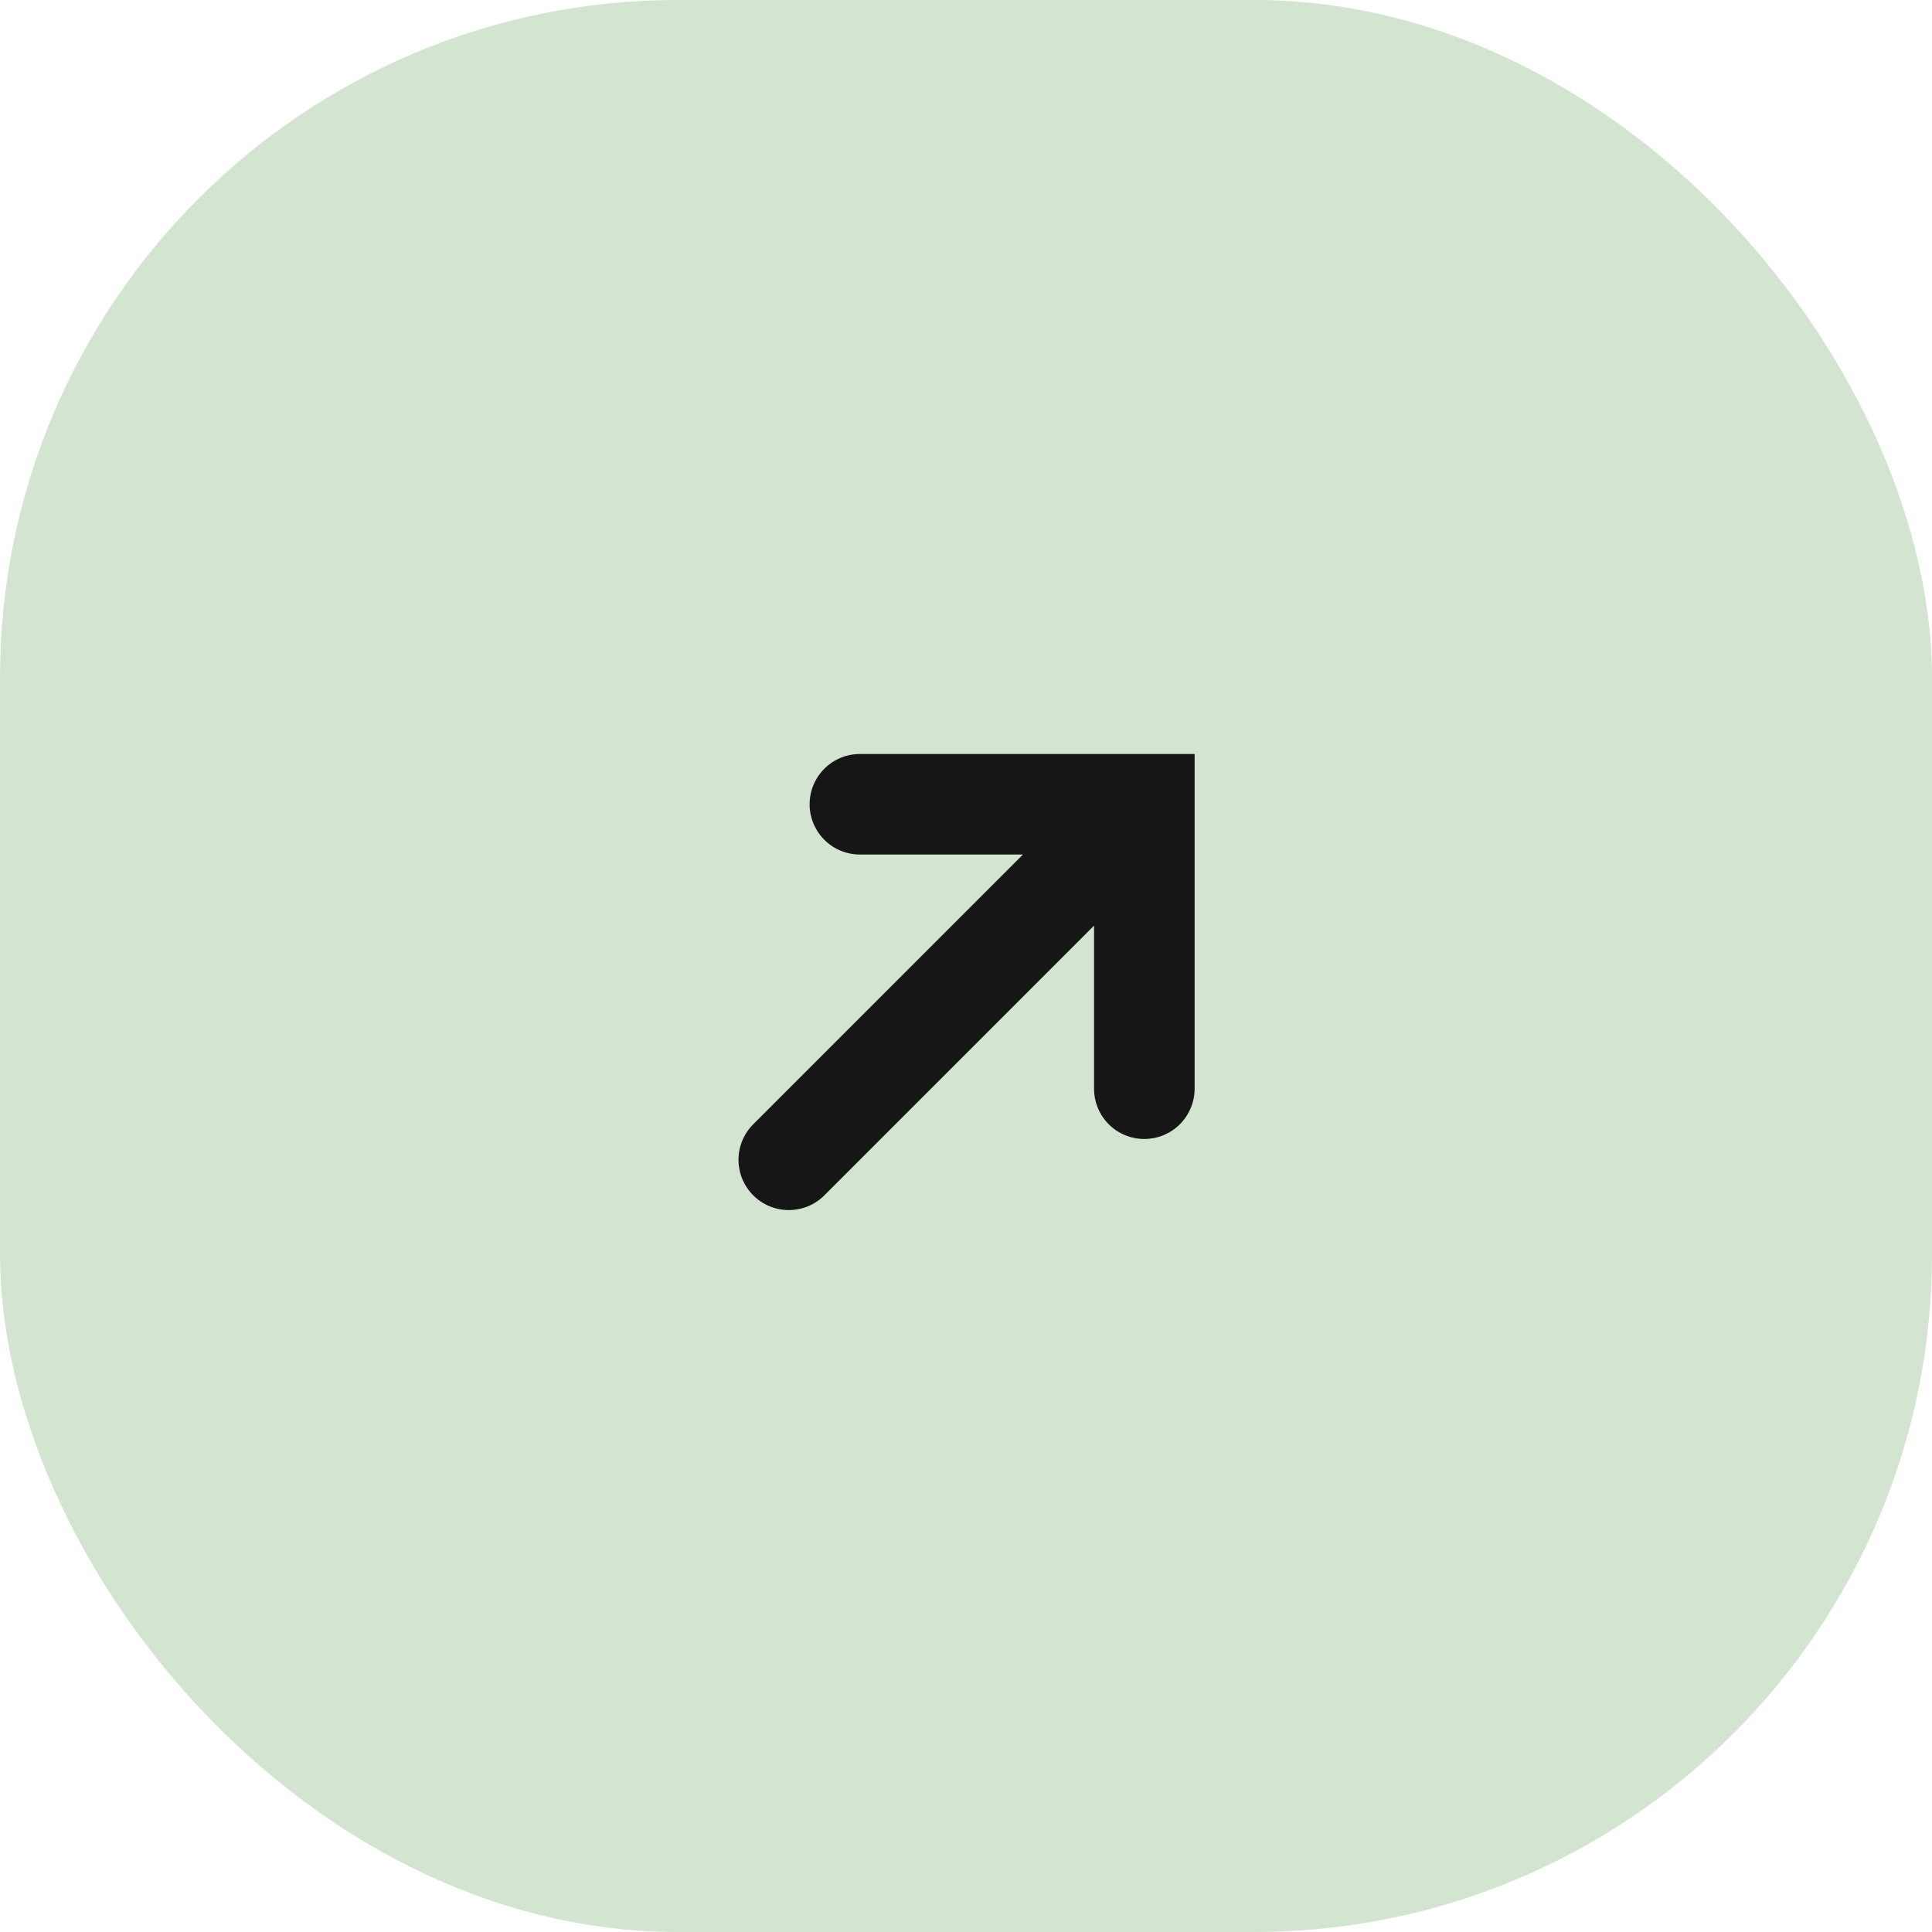
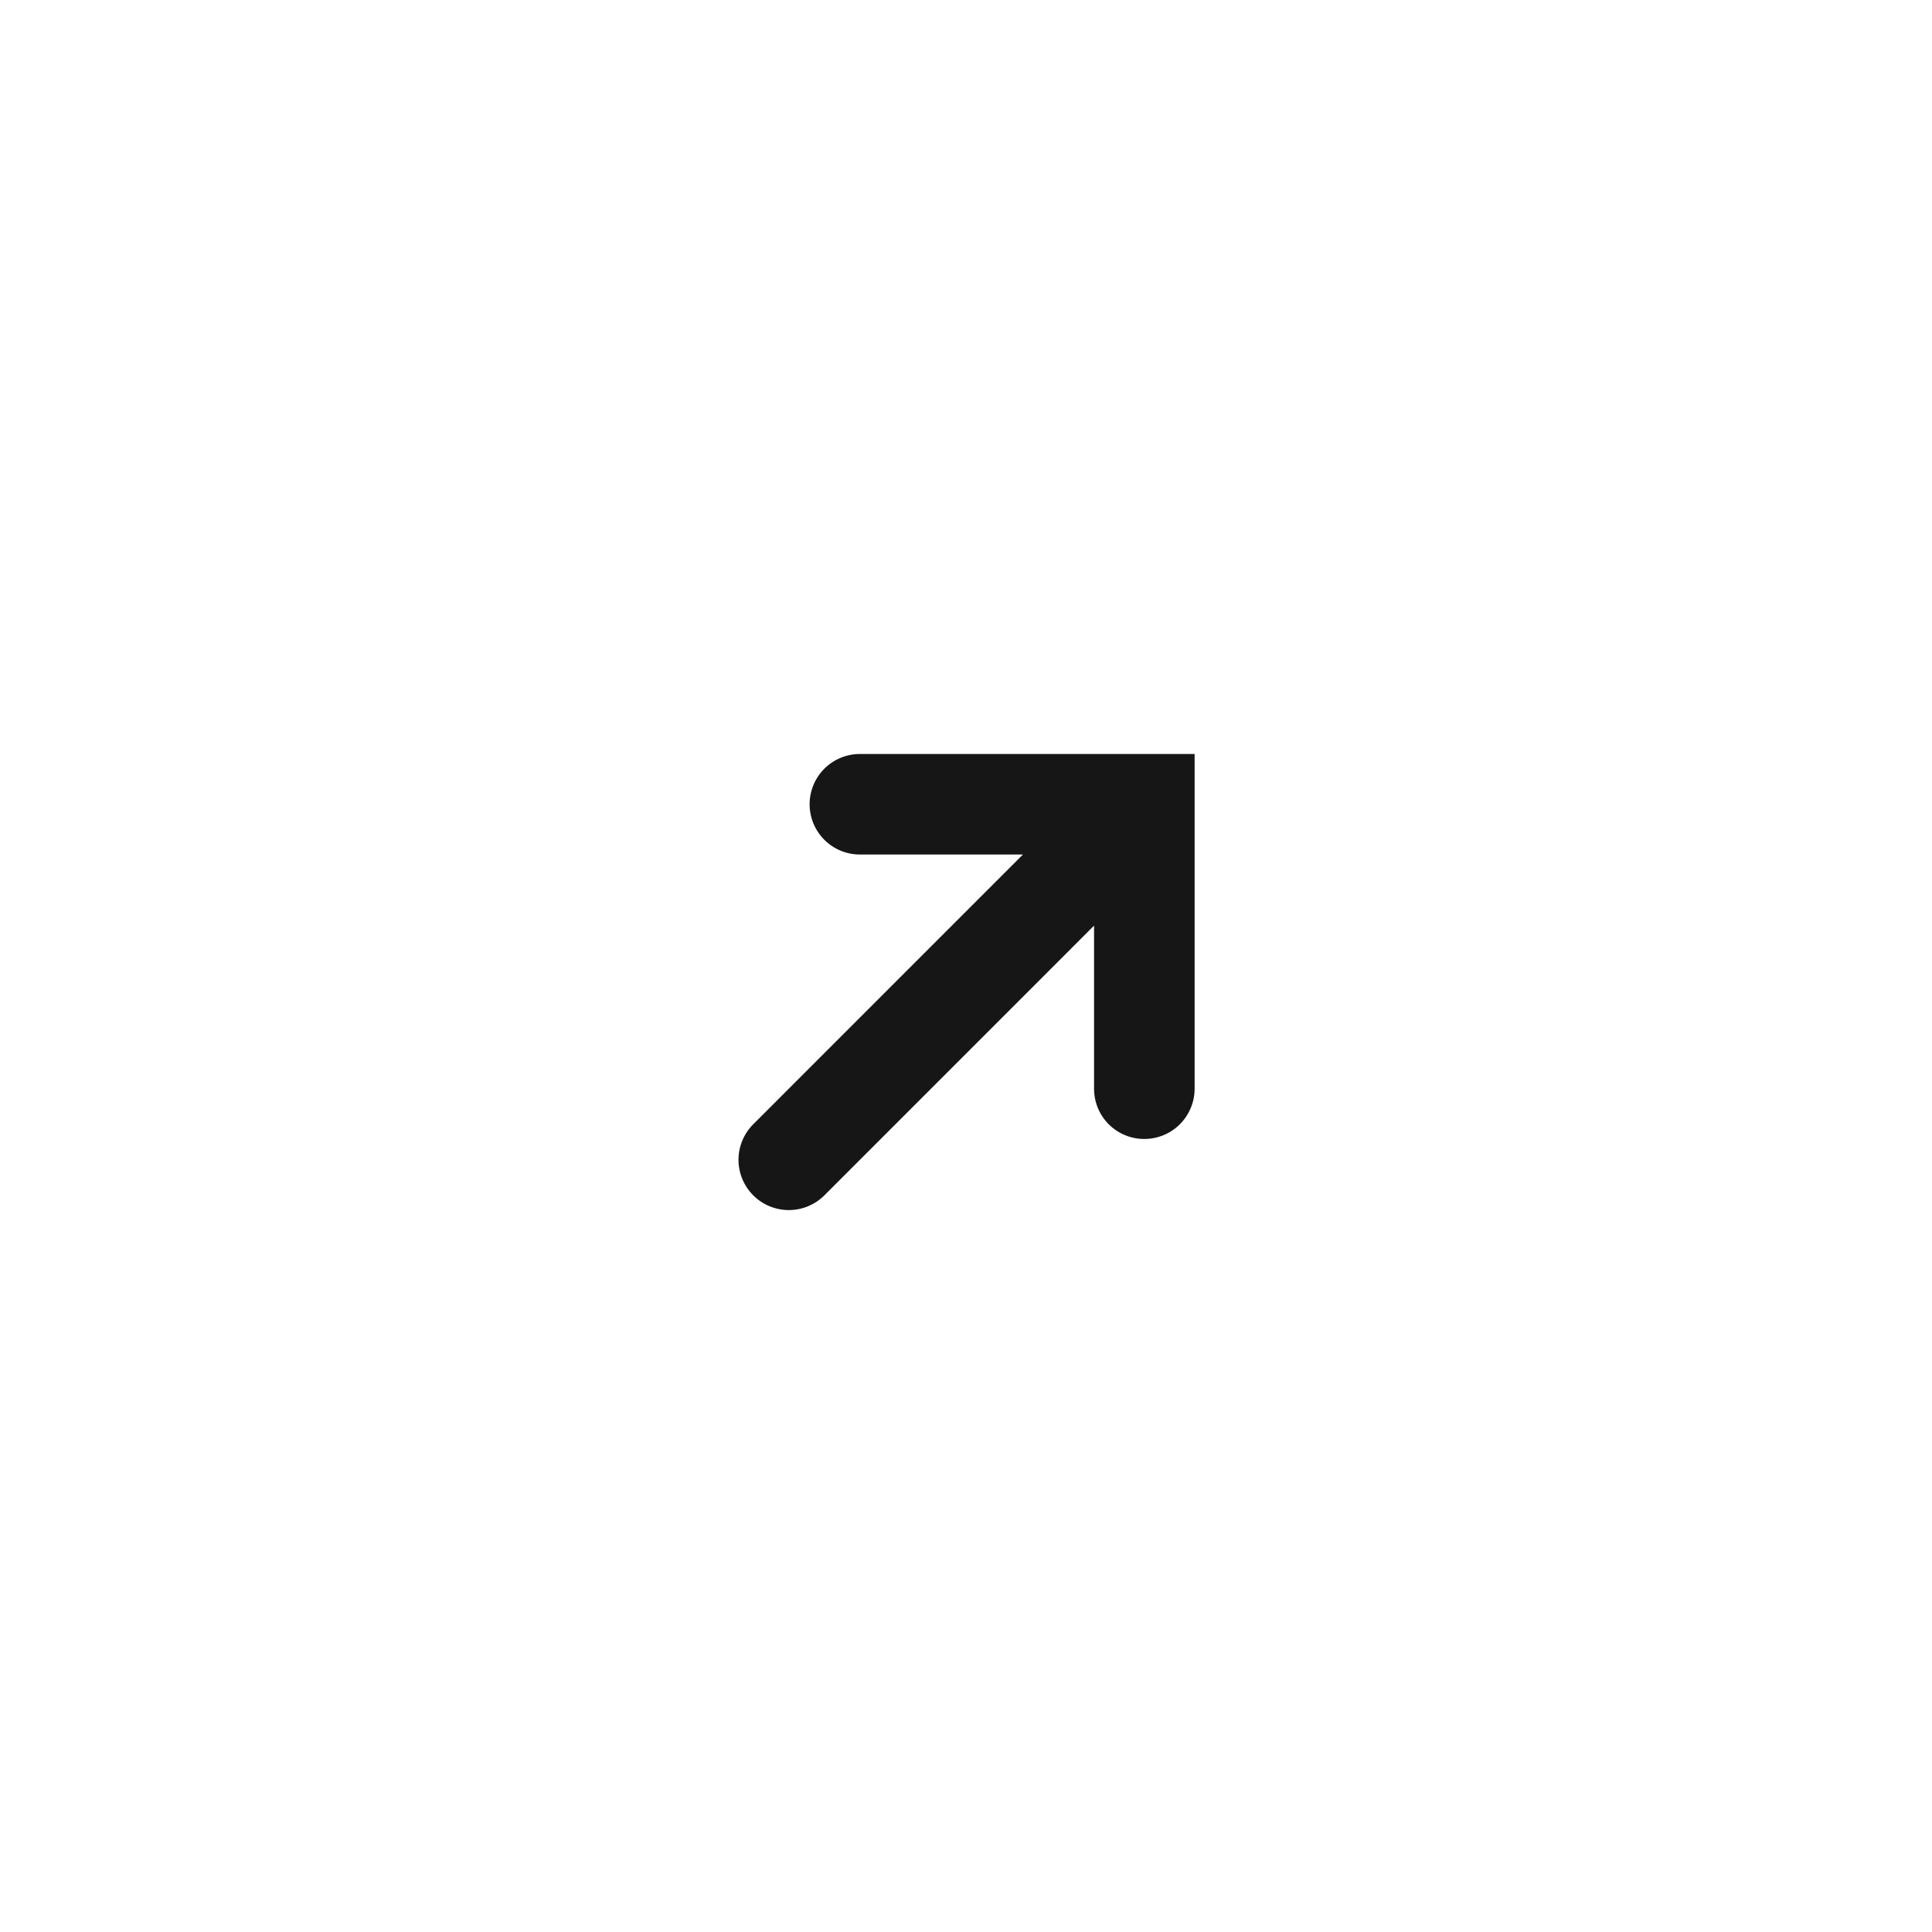
<svg xmlns="http://www.w3.org/2000/svg" width="57" height="57" viewBox="0 0 57 57" fill="none">
-   <rect width="57" height="57" rx="20" fill="#D3E4D1" />
  <path d="M35.245 22.245L25.37 22.245C25.175 22.245 24.982 22.283 24.802 22.358C24.622 22.432 24.459 22.541 24.321 22.679C24.183 22.817 24.074 22.98 23.999 23.16C23.925 23.34 23.886 23.533 23.886 23.728C23.886 23.923 23.925 24.116 23.999 24.296C24.074 24.476 24.183 24.639 24.321 24.777C24.459 24.915 24.622 25.024 24.802 25.098C24.982 25.173 25.175 25.211 25.37 25.211L30.18 25.211L22.223 33.169C21.945 33.447 21.788 33.824 21.788 34.218C21.788 34.611 21.945 34.988 22.223 35.267C22.501 35.545 22.878 35.701 23.272 35.701C23.665 35.701 24.043 35.545 24.321 35.267L32.278 27.309L32.278 32.12C32.278 32.315 32.316 32.508 32.39 32.688C32.464 32.868 32.574 33.032 32.711 33.17C32.849 33.308 33.013 33.417 33.193 33.491C33.373 33.566 33.566 33.603 33.761 33.603C34.155 33.603 34.532 33.447 34.81 33.169C35.088 32.89 35.245 32.513 35.245 32.12L35.245 22.245Z" fill="#161616" />
</svg>